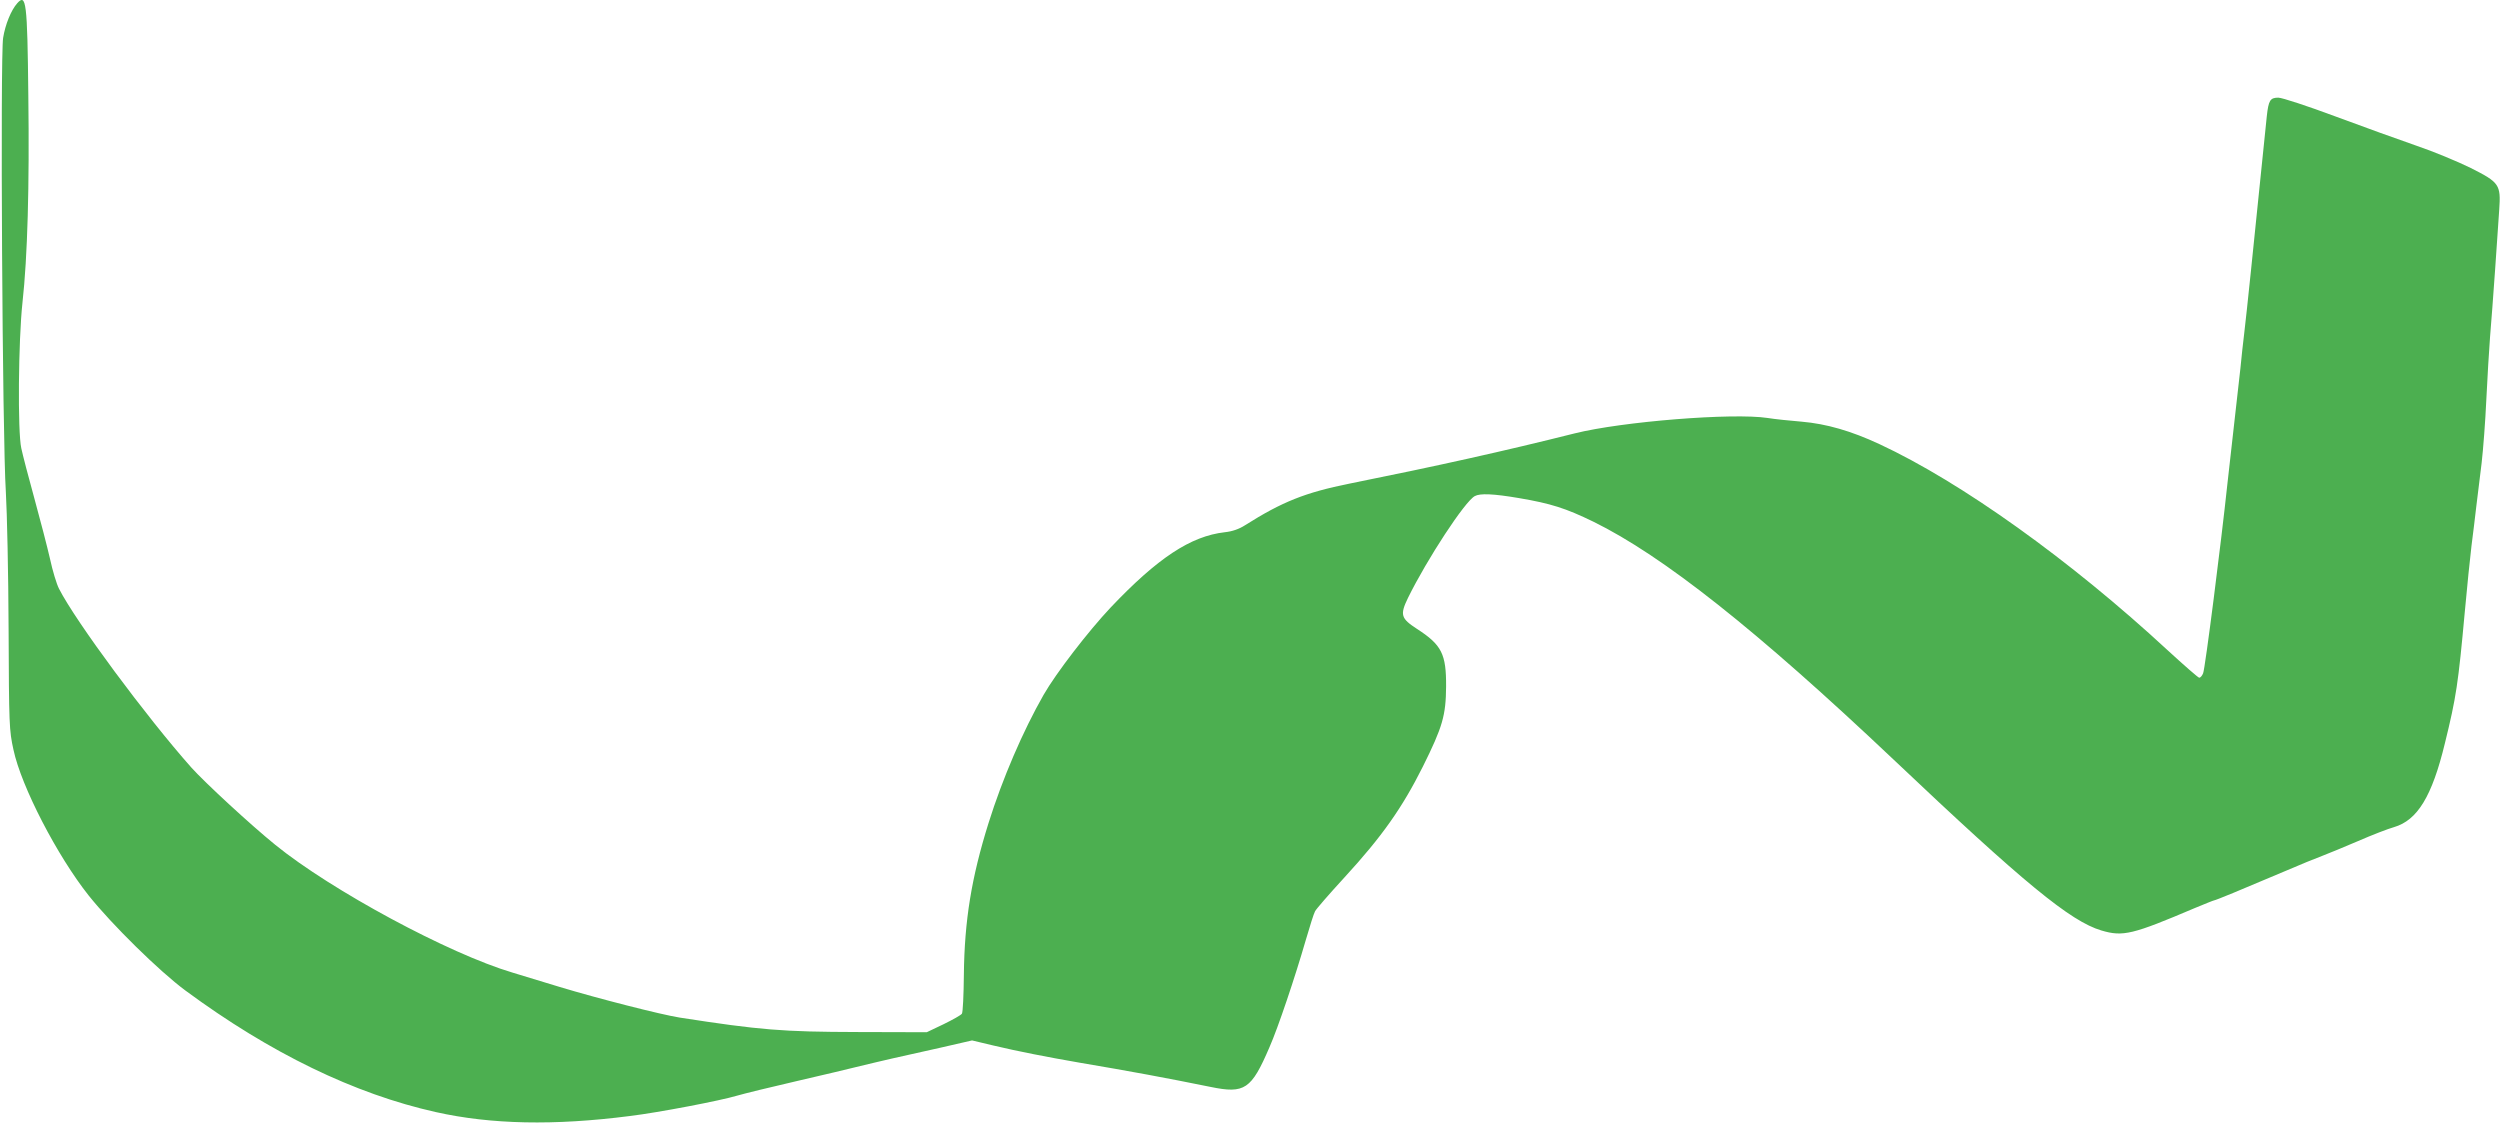
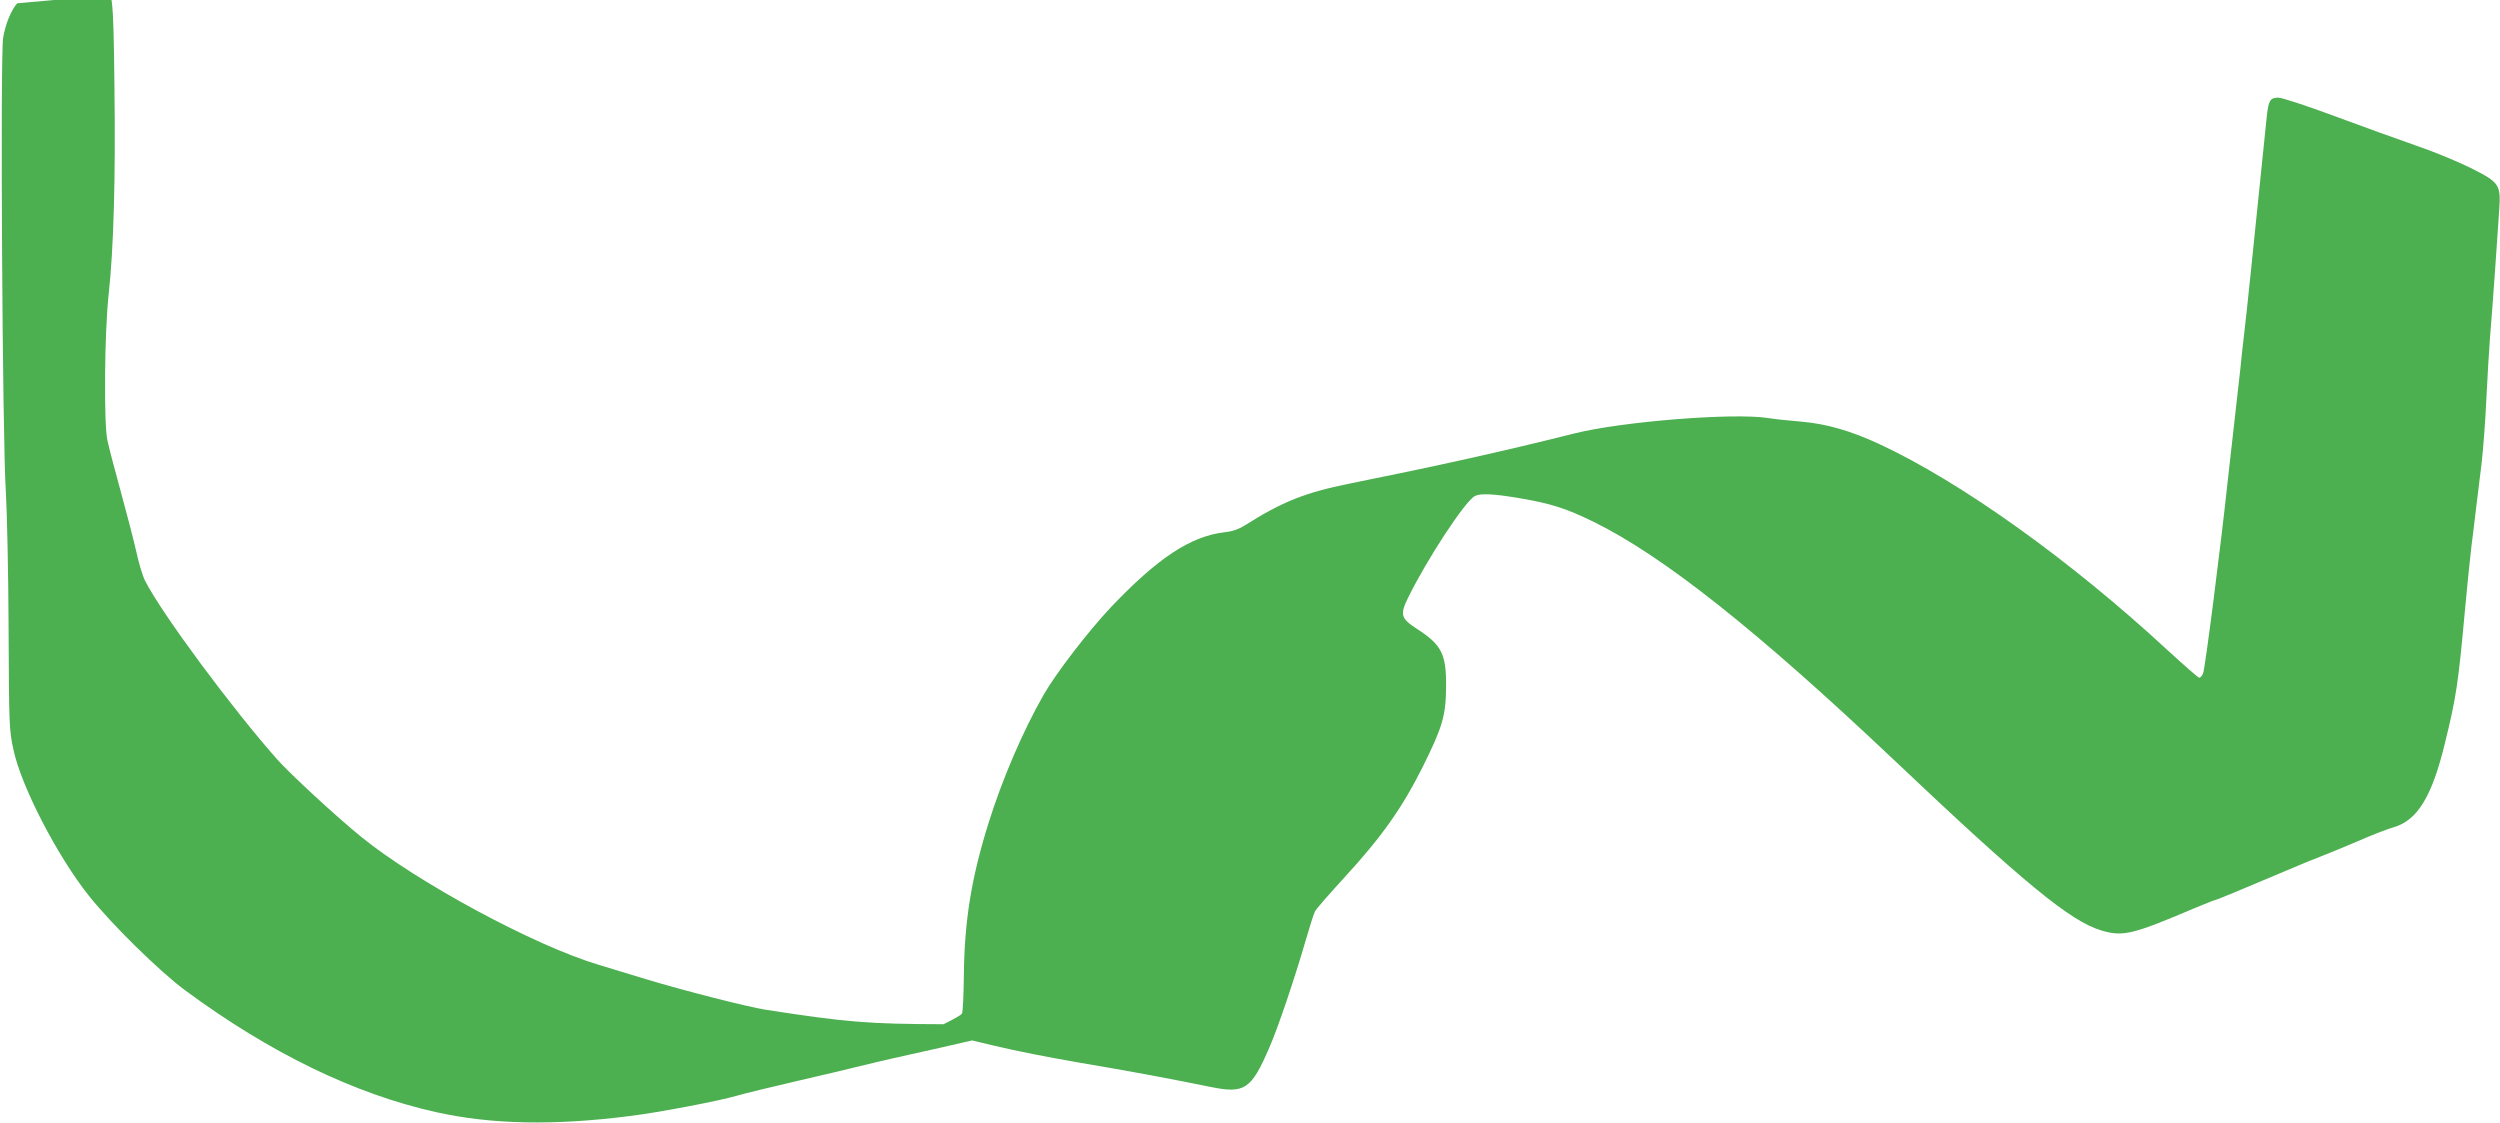
<svg xmlns="http://www.w3.org/2000/svg" version="1.0" width="1280pt" height="575pt" viewBox="0 0 1280 575" preserveAspectRatio="xMidYMid meet">
  <g transform="translate(0,575) scale(0.1,-0.1)" fill="#4caf50" stroke="none">
-     <path d="M88 5733 c-31 -35 -61 -108 -72 -177 -15 -91 -4 -2051 14 -2326 6 -102 13 -417 14 -700 2 -491 3 -520 25 -619 40 -188 224 -543 385 -746 119 -149 362 -388 496 -487 434 -320 865 -529 1282 -622 282 -63 604 -70 993 -20 148 18 465 79 548 104 34 10 172 44 307 75 135 31 281 66 325 77 44 11 118 28 165 39 47 10 157 35 246 55 l161 37 109 -26 c126 -30 275 -59 442 -88 266 -45 438 -77 670 -124 175 -36 209 -13 302 204 44 100 131 359 185 546 21 72 42 139 48 149 5 11 73 89 151 174 192 209 296 357 401 567 101 203 118 262 119 410 1 166 -22 213 -149 295 -83 54 -88 72 -46 159 98 199 291 494 342 521 27 15 95 12 225 -10 165 -28 240 -52 382 -121 356 -175 834 -553 1537 -1218 668 -633 906 -828 1064 -875 111 -33 159 -21 479 115 51 21 95 39 98 39 7 0 138 54 364 150 74 32 160 67 190 78 30 11 113 46 184 76 71 31 154 63 183 71 120 35 195 157 261 430 58 236 68 303 102 675 11 124 27 275 34 335 8 61 19 153 25 205 7 52 18 151 27 220 8 69 19 214 24 324 5 109 14 253 19 320 6 66 17 222 26 346 8 124 18 261 21 306 9 129 1 140 -146 214 -67 33 -192 85 -278 114 -86 30 -273 97 -415 150 -142 53 -273 96 -292 96 -42 0 -50 -14 -59 -95 -6 -57 -25 -243 -81 -790 -14 -137 -30 -284 -35 -325 -5 -41 -14 -120 -19 -175 -6 -55 -20 -179 -31 -275 -11 -96 -27 -240 -36 -320 -31 -292 -114 -946 -124 -967 -5 -13 -14 -23 -20 -23 -5 0 -78 64 -162 141 -497 460 -1056 860 -1475 1055 -146 68 -272 104 -398 115 -60 5 -139 13 -175 19 -178 27 -744 -18 -988 -79 -358 -90 -704 -167 -1152 -257 -228 -46 -345 -93 -535 -213 -31 -20 -66 -32 -104 -36 -175 -20 -344 -132 -585 -386 -113 -120 -279 -335 -343 -447 -105 -184 -210 -427 -282 -657 -87 -278 -123 -498 -126 -776 -1 -102 -5 -192 -10 -199 -4 -7 -47 -31 -94 -54 l-86 -41 -355 1 c-384 1 -497 10 -910 74 -95 15 -420 98 -615 157 -82 25 -190 58 -240 73 -327 97 -929 422 -1215 654 -126 102 -361 319 -431 397 -229 258 -591 746 -677 915 -12 23 -33 92 -46 153 -14 61 -50 200 -80 309 -30 108 -60 224 -67 257 -19 84 -15 551 6 745 26 235 36 596 30 1062 -5 480 -11 523 -57 471z" />
+     <path d="M88 5733 c-31 -35 -61 -108 -72 -177 -15 -91 -4 -2051 14 -2326 6 -102 13 -417 14 -700 2 -491 3 -520 25 -619 40 -188 224 -543 385 -746 119 -149 362 -388 496 -487 434 -320 865 -529 1282 -622 282 -63 604 -70 993 -20 148 18 465 79 548 104 34 10 172 44 307 75 135 31 281 66 325 77 44 11 118 28 165 39 47 10 157 35 246 55 l161 37 109 -26 c126 -30 275 -59 442 -88 266 -45 438 -77 670 -124 175 -36 209 -13 302 204 44 100 131 359 185 546 21 72 42 139 48 149 5 11 73 89 151 174 192 209 296 357 401 567 101 203 118 262 119 410 1 166 -22 213 -149 295 -83 54 -88 72 -46 159 98 199 291 494 342 521 27 15 95 12 225 -10 165 -28 240 -52 382 -121 356 -175 834 -553 1537 -1218 668 -633 906 -828 1064 -875 111 -33 159 -21 479 115 51 21 95 39 98 39 7 0 138 54 364 150 74 32 160 67 190 78 30 11 113 46 184 76 71 31 154 63 183 71 120 35 195 157 261 430 58 236 68 303 102 675 11 124 27 275 34 335 8 61 19 153 25 205 7 52 18 151 27 220 8 69 19 214 24 324 5 109 14 253 19 320 6 66 17 222 26 346 8 124 18 261 21 306 9 129 1 140 -146 214 -67 33 -192 85 -278 114 -86 30 -273 97 -415 150 -142 53 -273 96 -292 96 -42 0 -50 -14 -59 -95 -6 -57 -25 -243 -81 -790 -14 -137 -30 -284 -35 -325 -5 -41 -14 -120 -19 -175 -6 -55 -20 -179 -31 -275 -11 -96 -27 -240 -36 -320 -31 -292 -114 -946 -124 -967 -5 -13 -14 -23 -20 -23 -5 0 -78 64 -162 141 -497 460 -1056 860 -1475 1055 -146 68 -272 104 -398 115 -60 5 -139 13 -175 19 -178 27 -744 -18 -988 -79 -358 -90 -704 -167 -1152 -257 -228 -46 -345 -93 -535 -213 -31 -20 -66 -32 -104 -36 -175 -20 -344 -132 -585 -386 -113 -120 -279 -335 -343 -447 -105 -184 -210 -427 -282 -657 -87 -278 -123 -498 -126 -776 -1 -102 -5 -192 -10 -199 -4 -7 -47 -31 -94 -54 c-384 1 -497 10 -910 74 -95 15 -420 98 -615 157 -82 25 -190 58 -240 73 -327 97 -929 422 -1215 654 -126 102 -361 319 -431 397 -229 258 -591 746 -677 915 -12 23 -33 92 -46 153 -14 61 -50 200 -80 309 -30 108 -60 224 -67 257 -19 84 -15 551 6 745 26 235 36 596 30 1062 -5 480 -11 523 -57 471z" />
  </g>
</svg>